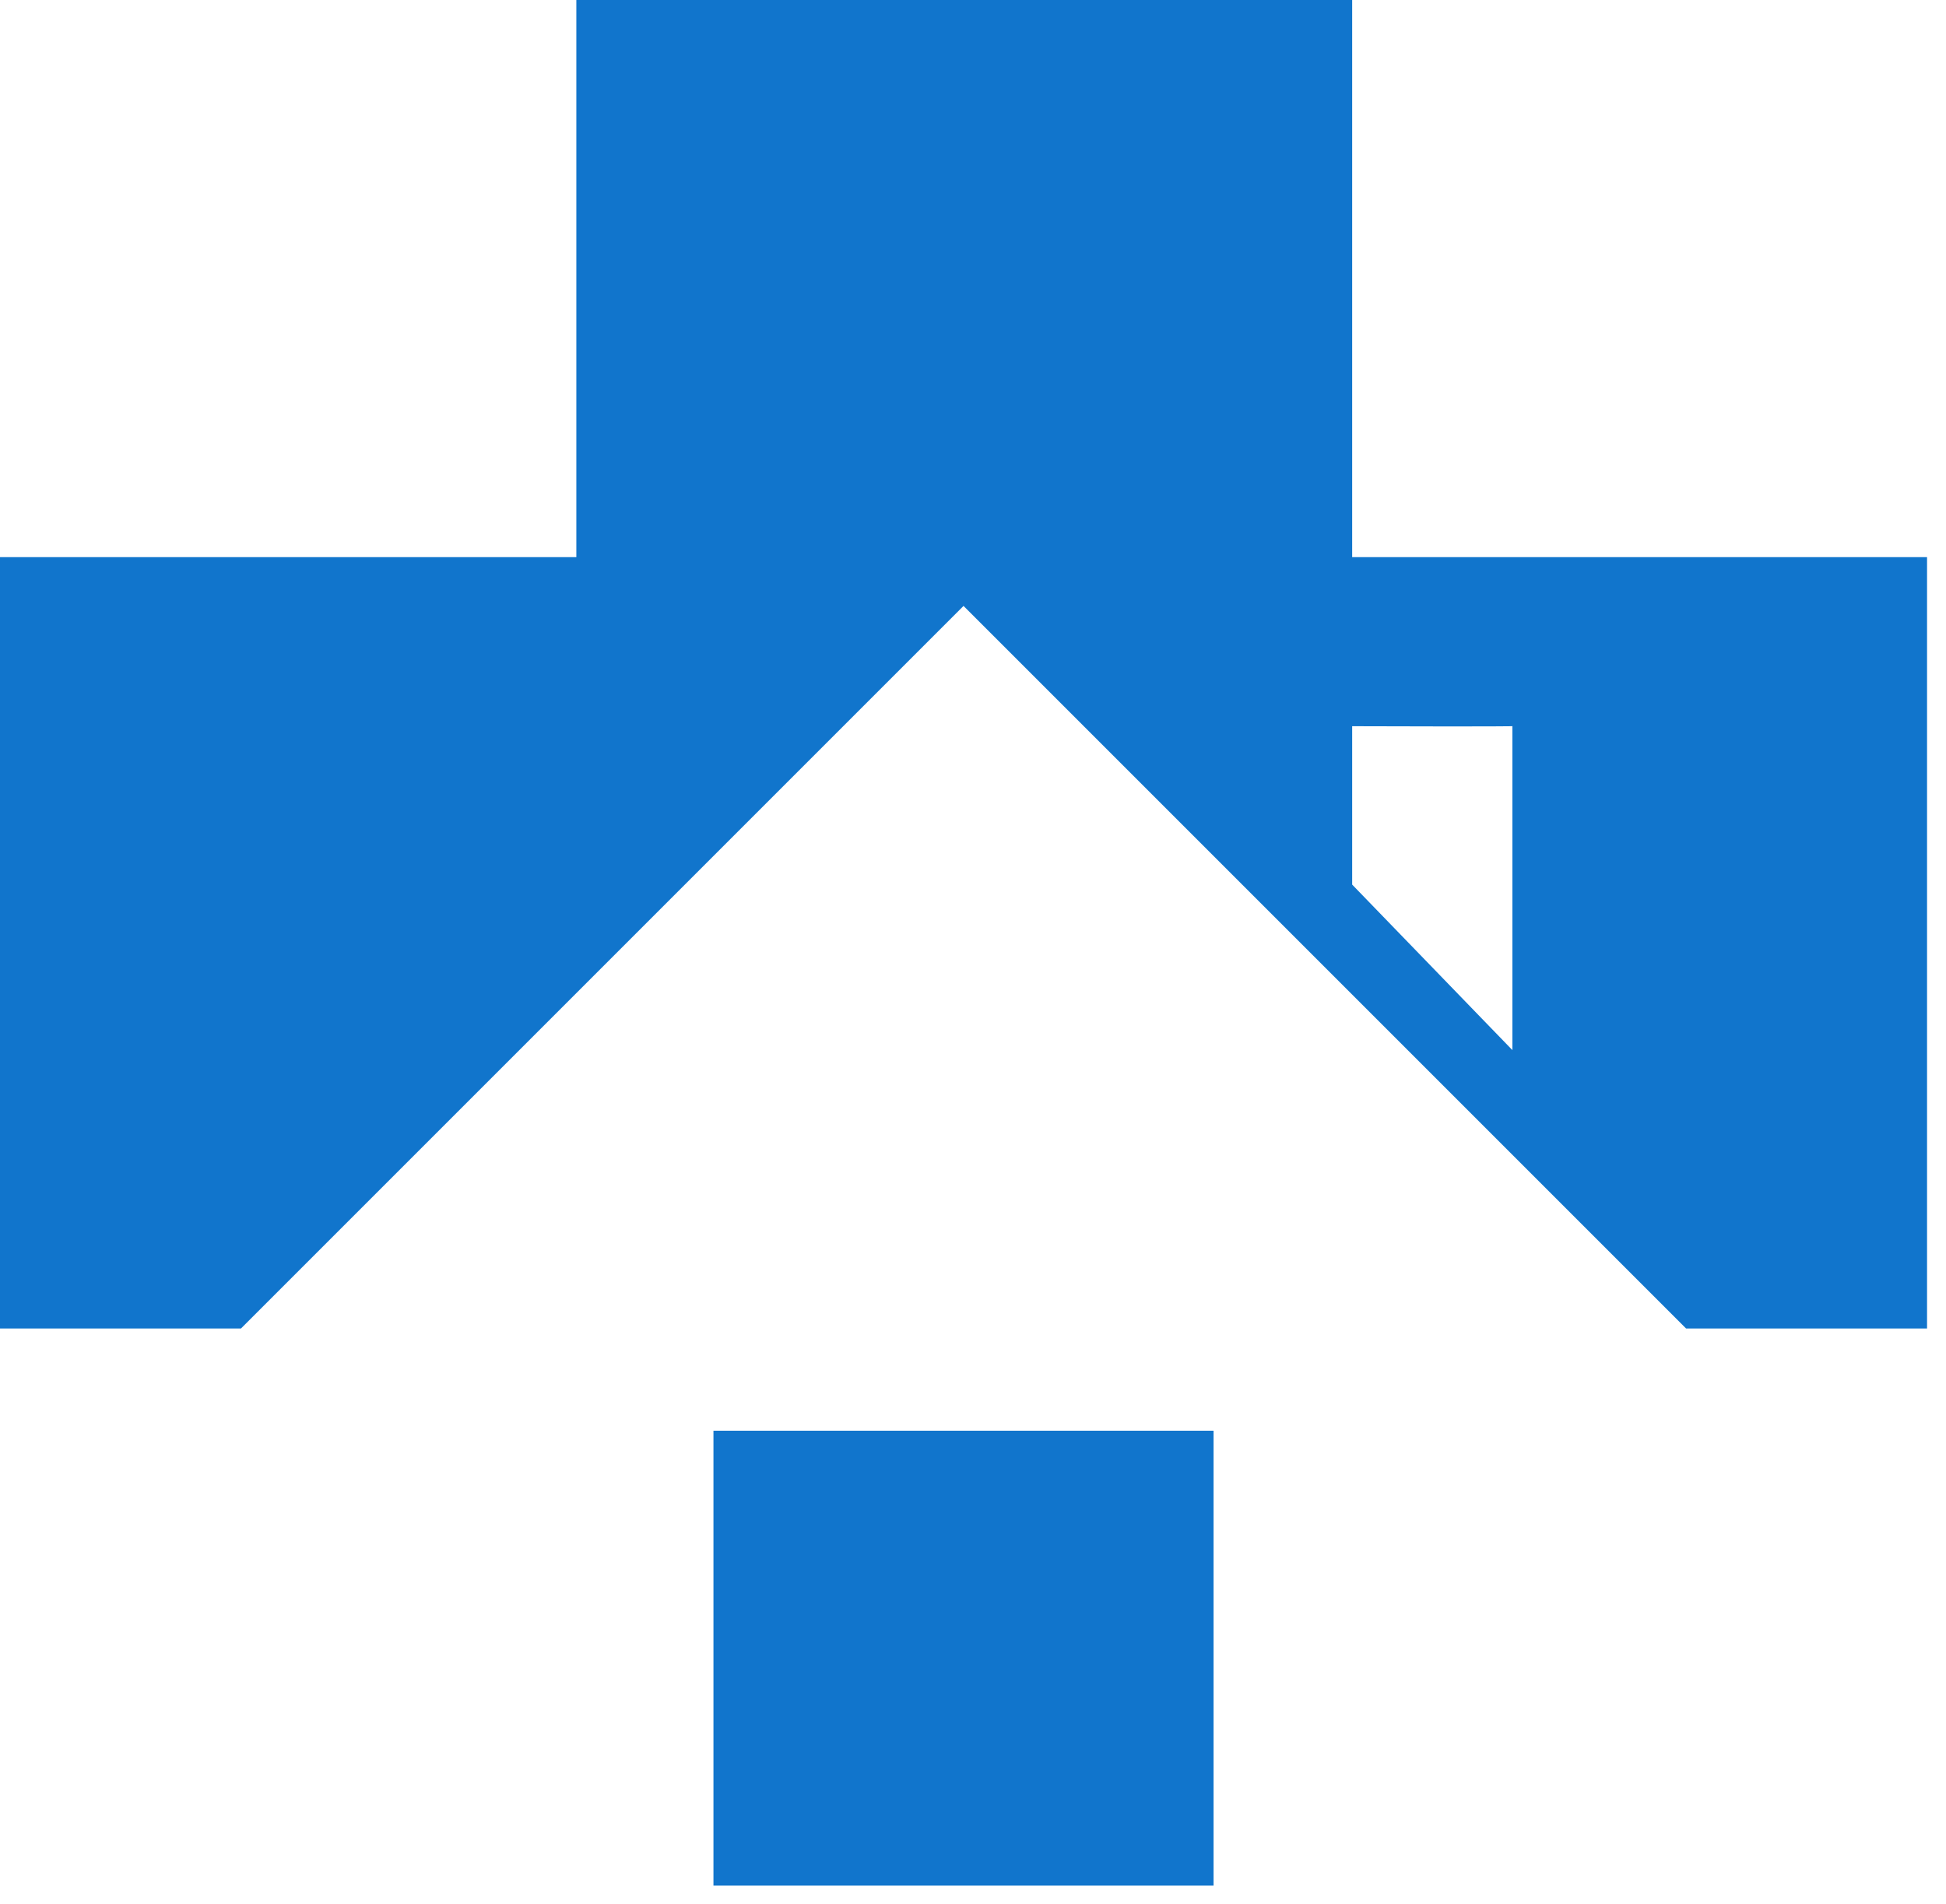
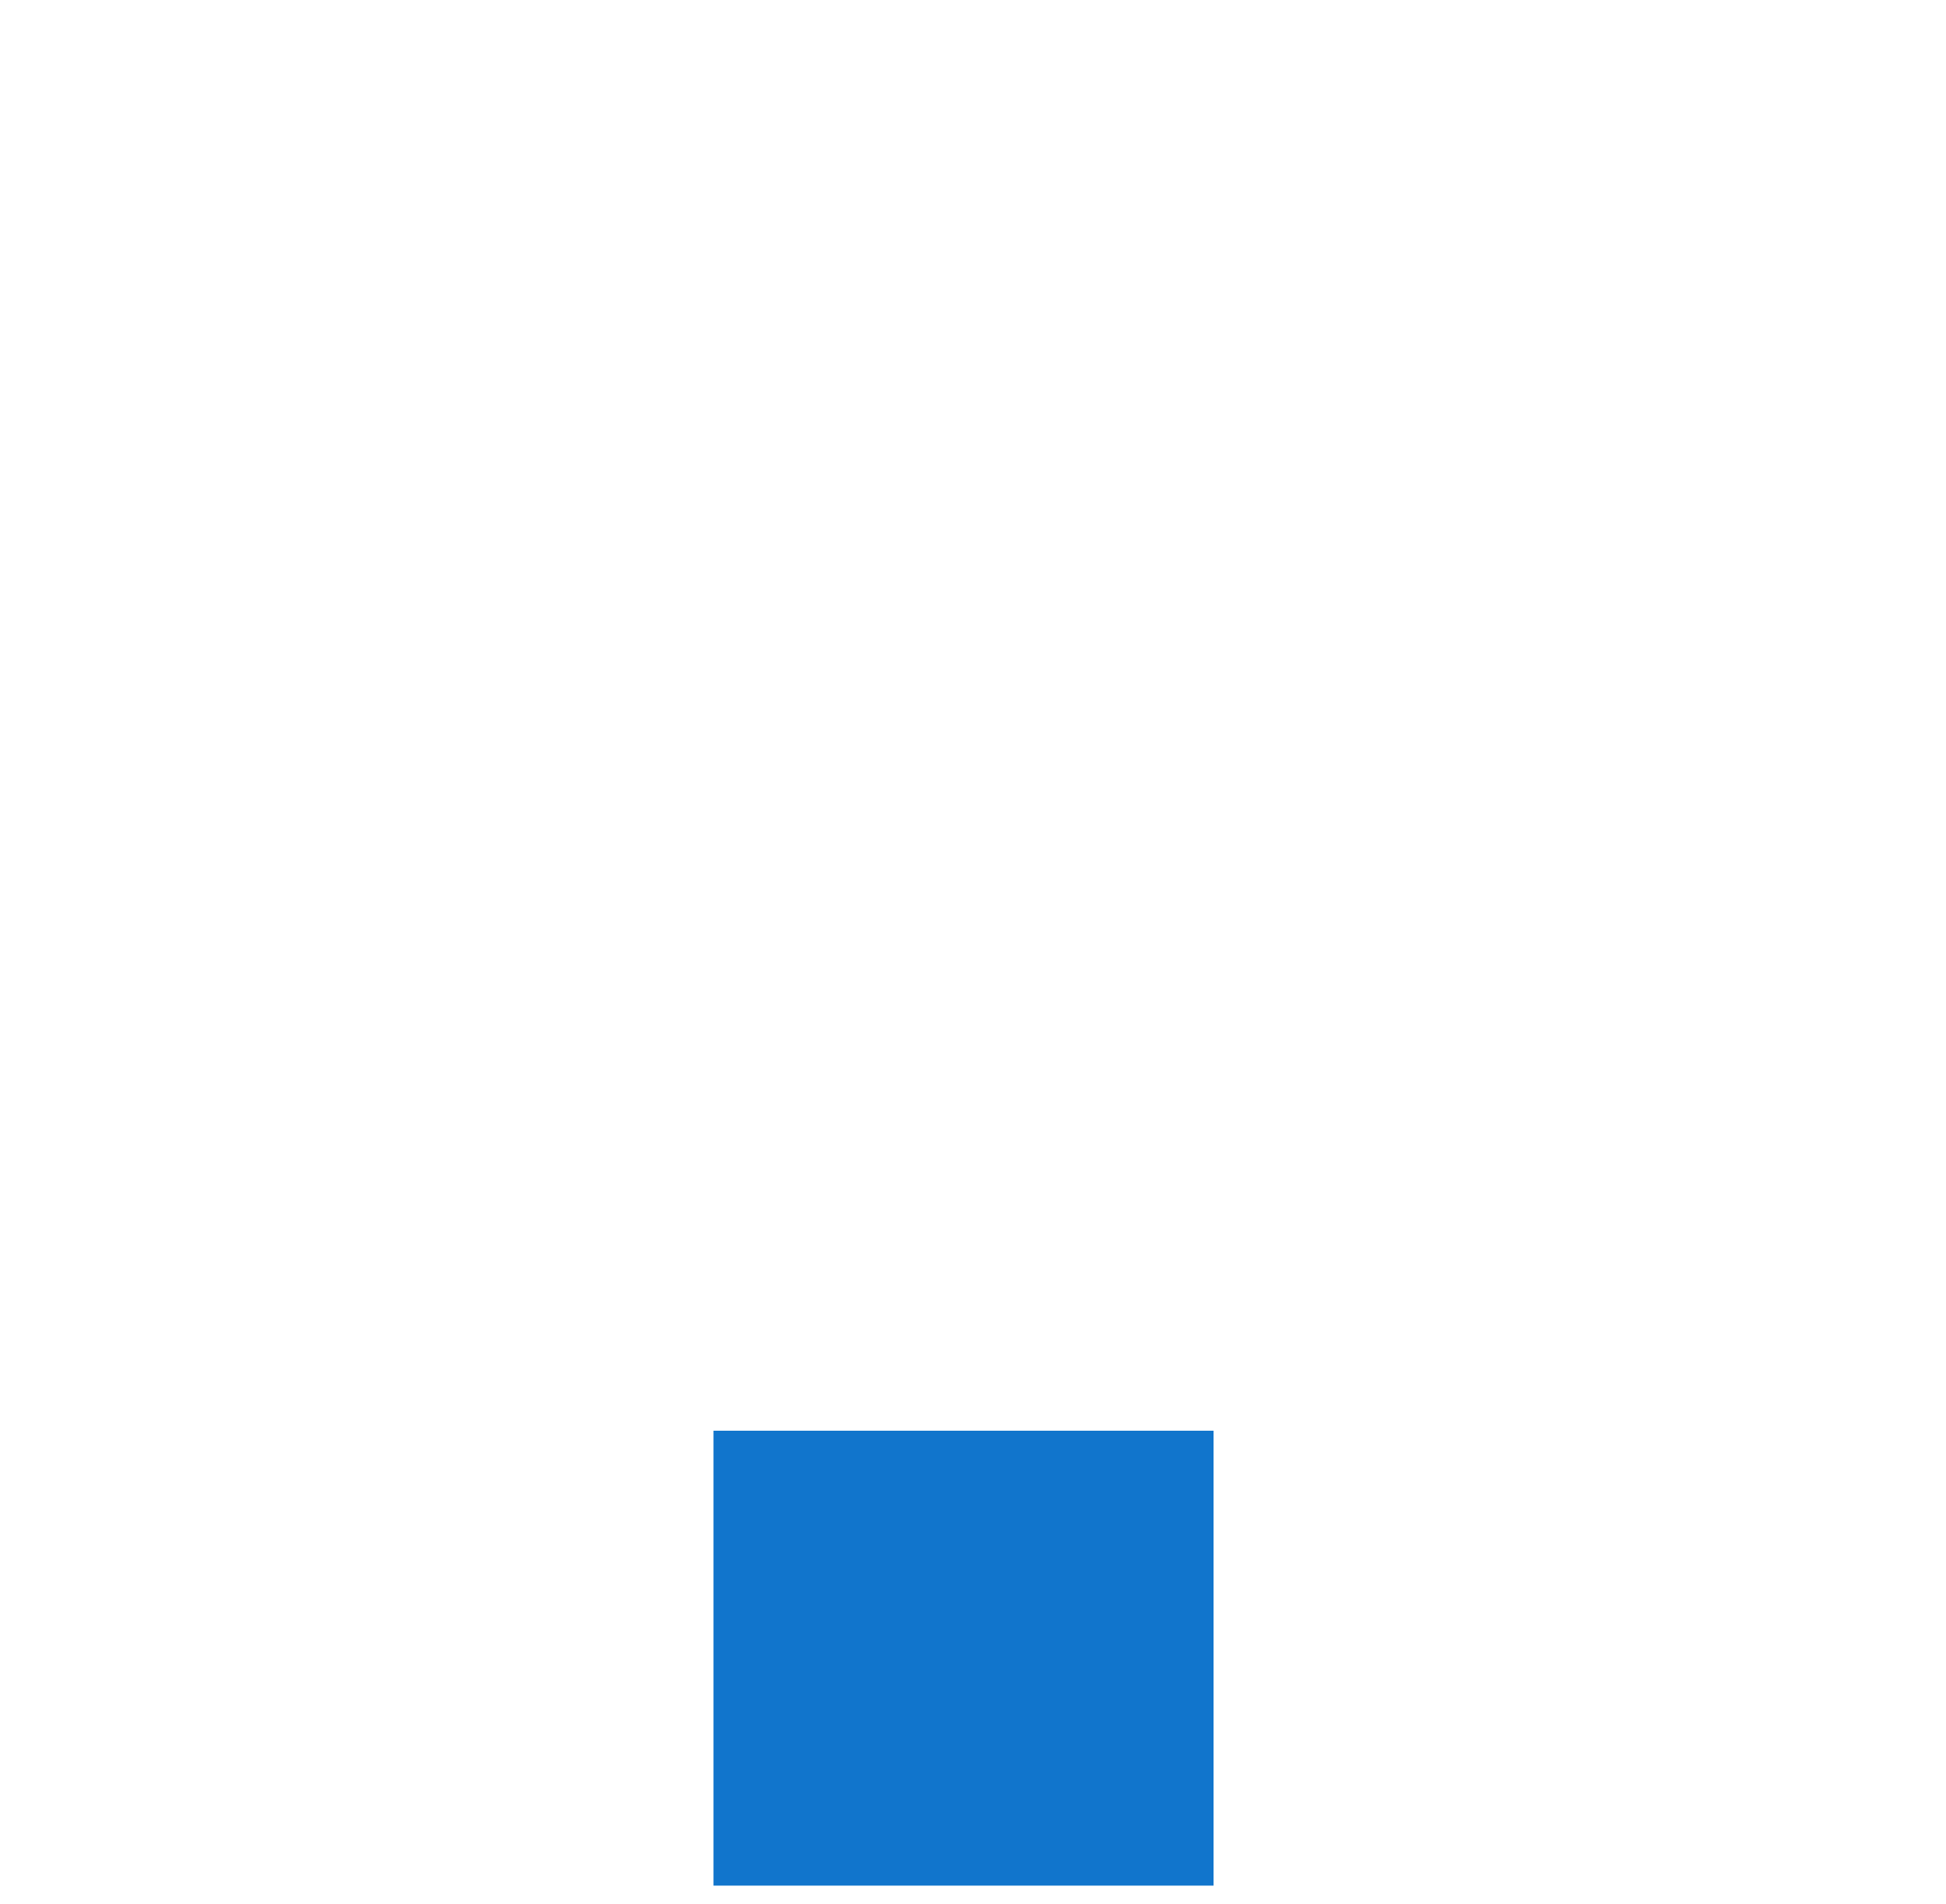
<svg xmlns="http://www.w3.org/2000/svg" viewBox="0 0 46 45" fill="none">
  <path d="M28.686 33.819H16.865V44.572H28.686V33.819Z" fill="#1175CC" />
-   <path d="M31.963 13.169V0H13.624V13.169H0V31.403H5.696L22.776 14.323L39.856 31.403H45.552V13.169H31.963ZM35.75 24.822L31.963 20.91V17.166C35.645 17.178 35.75 17.165 35.75 17.165V24.822Z" fill="#1175CC" />
</svg>